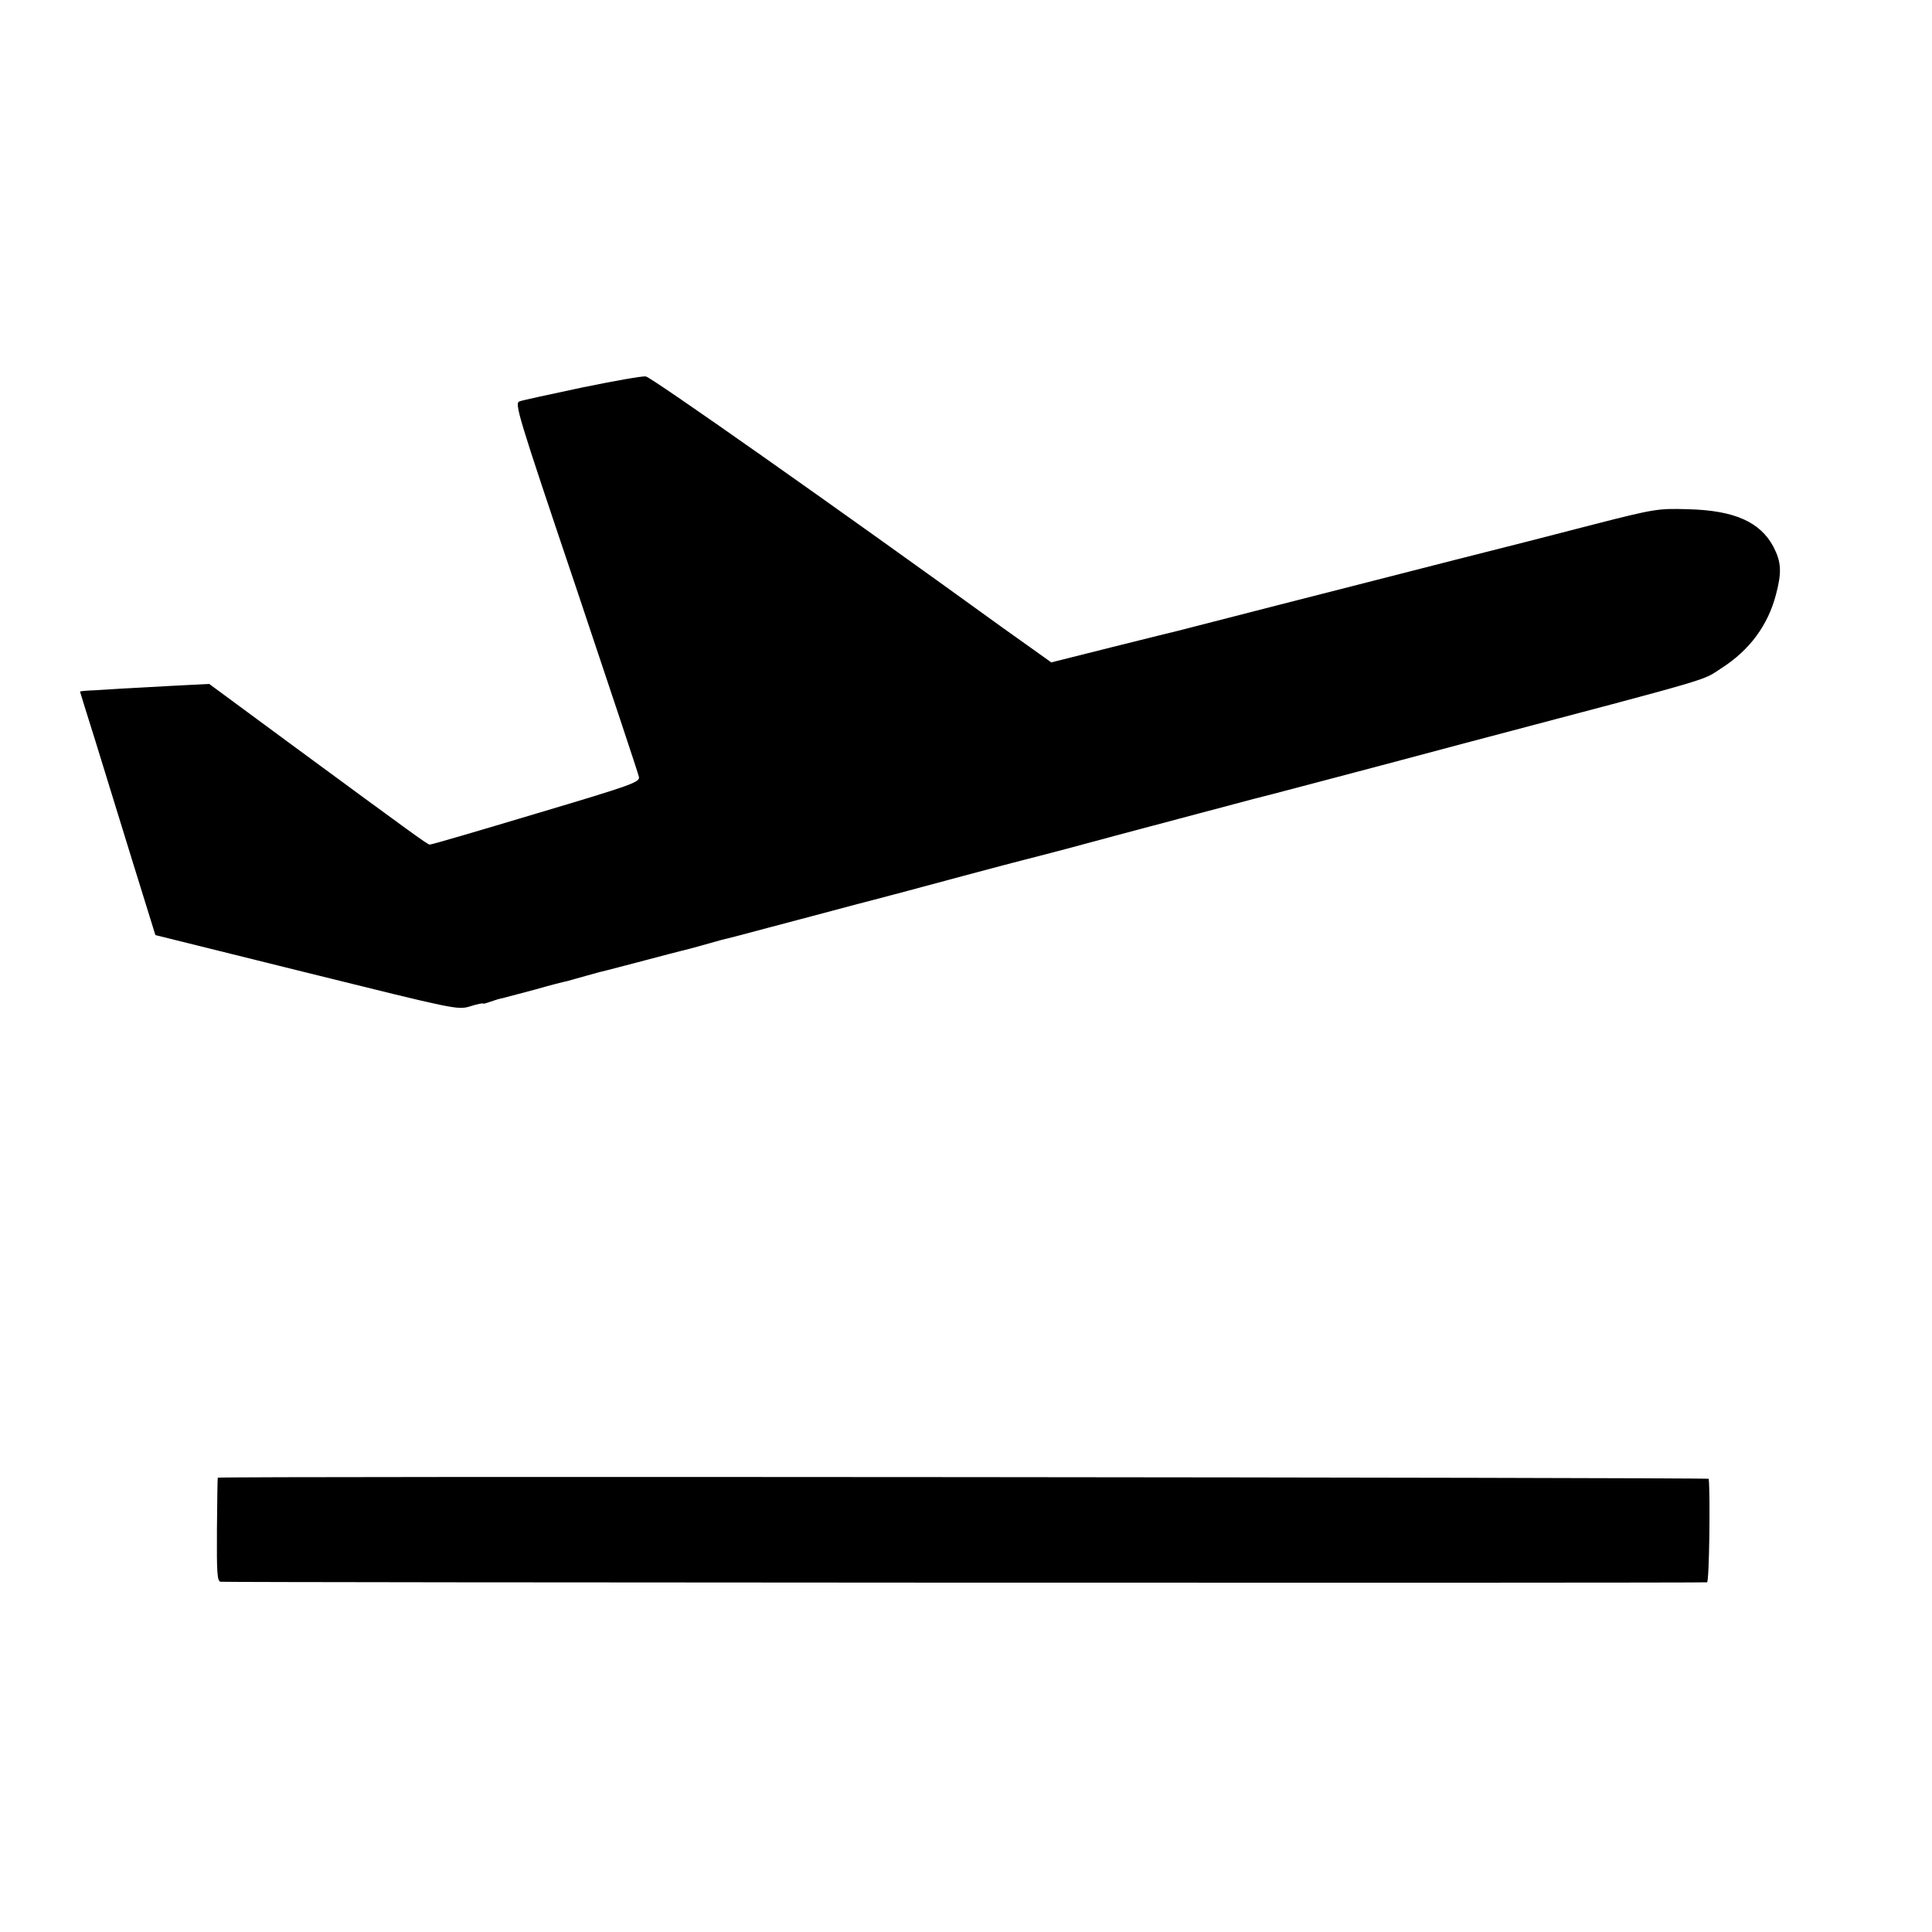
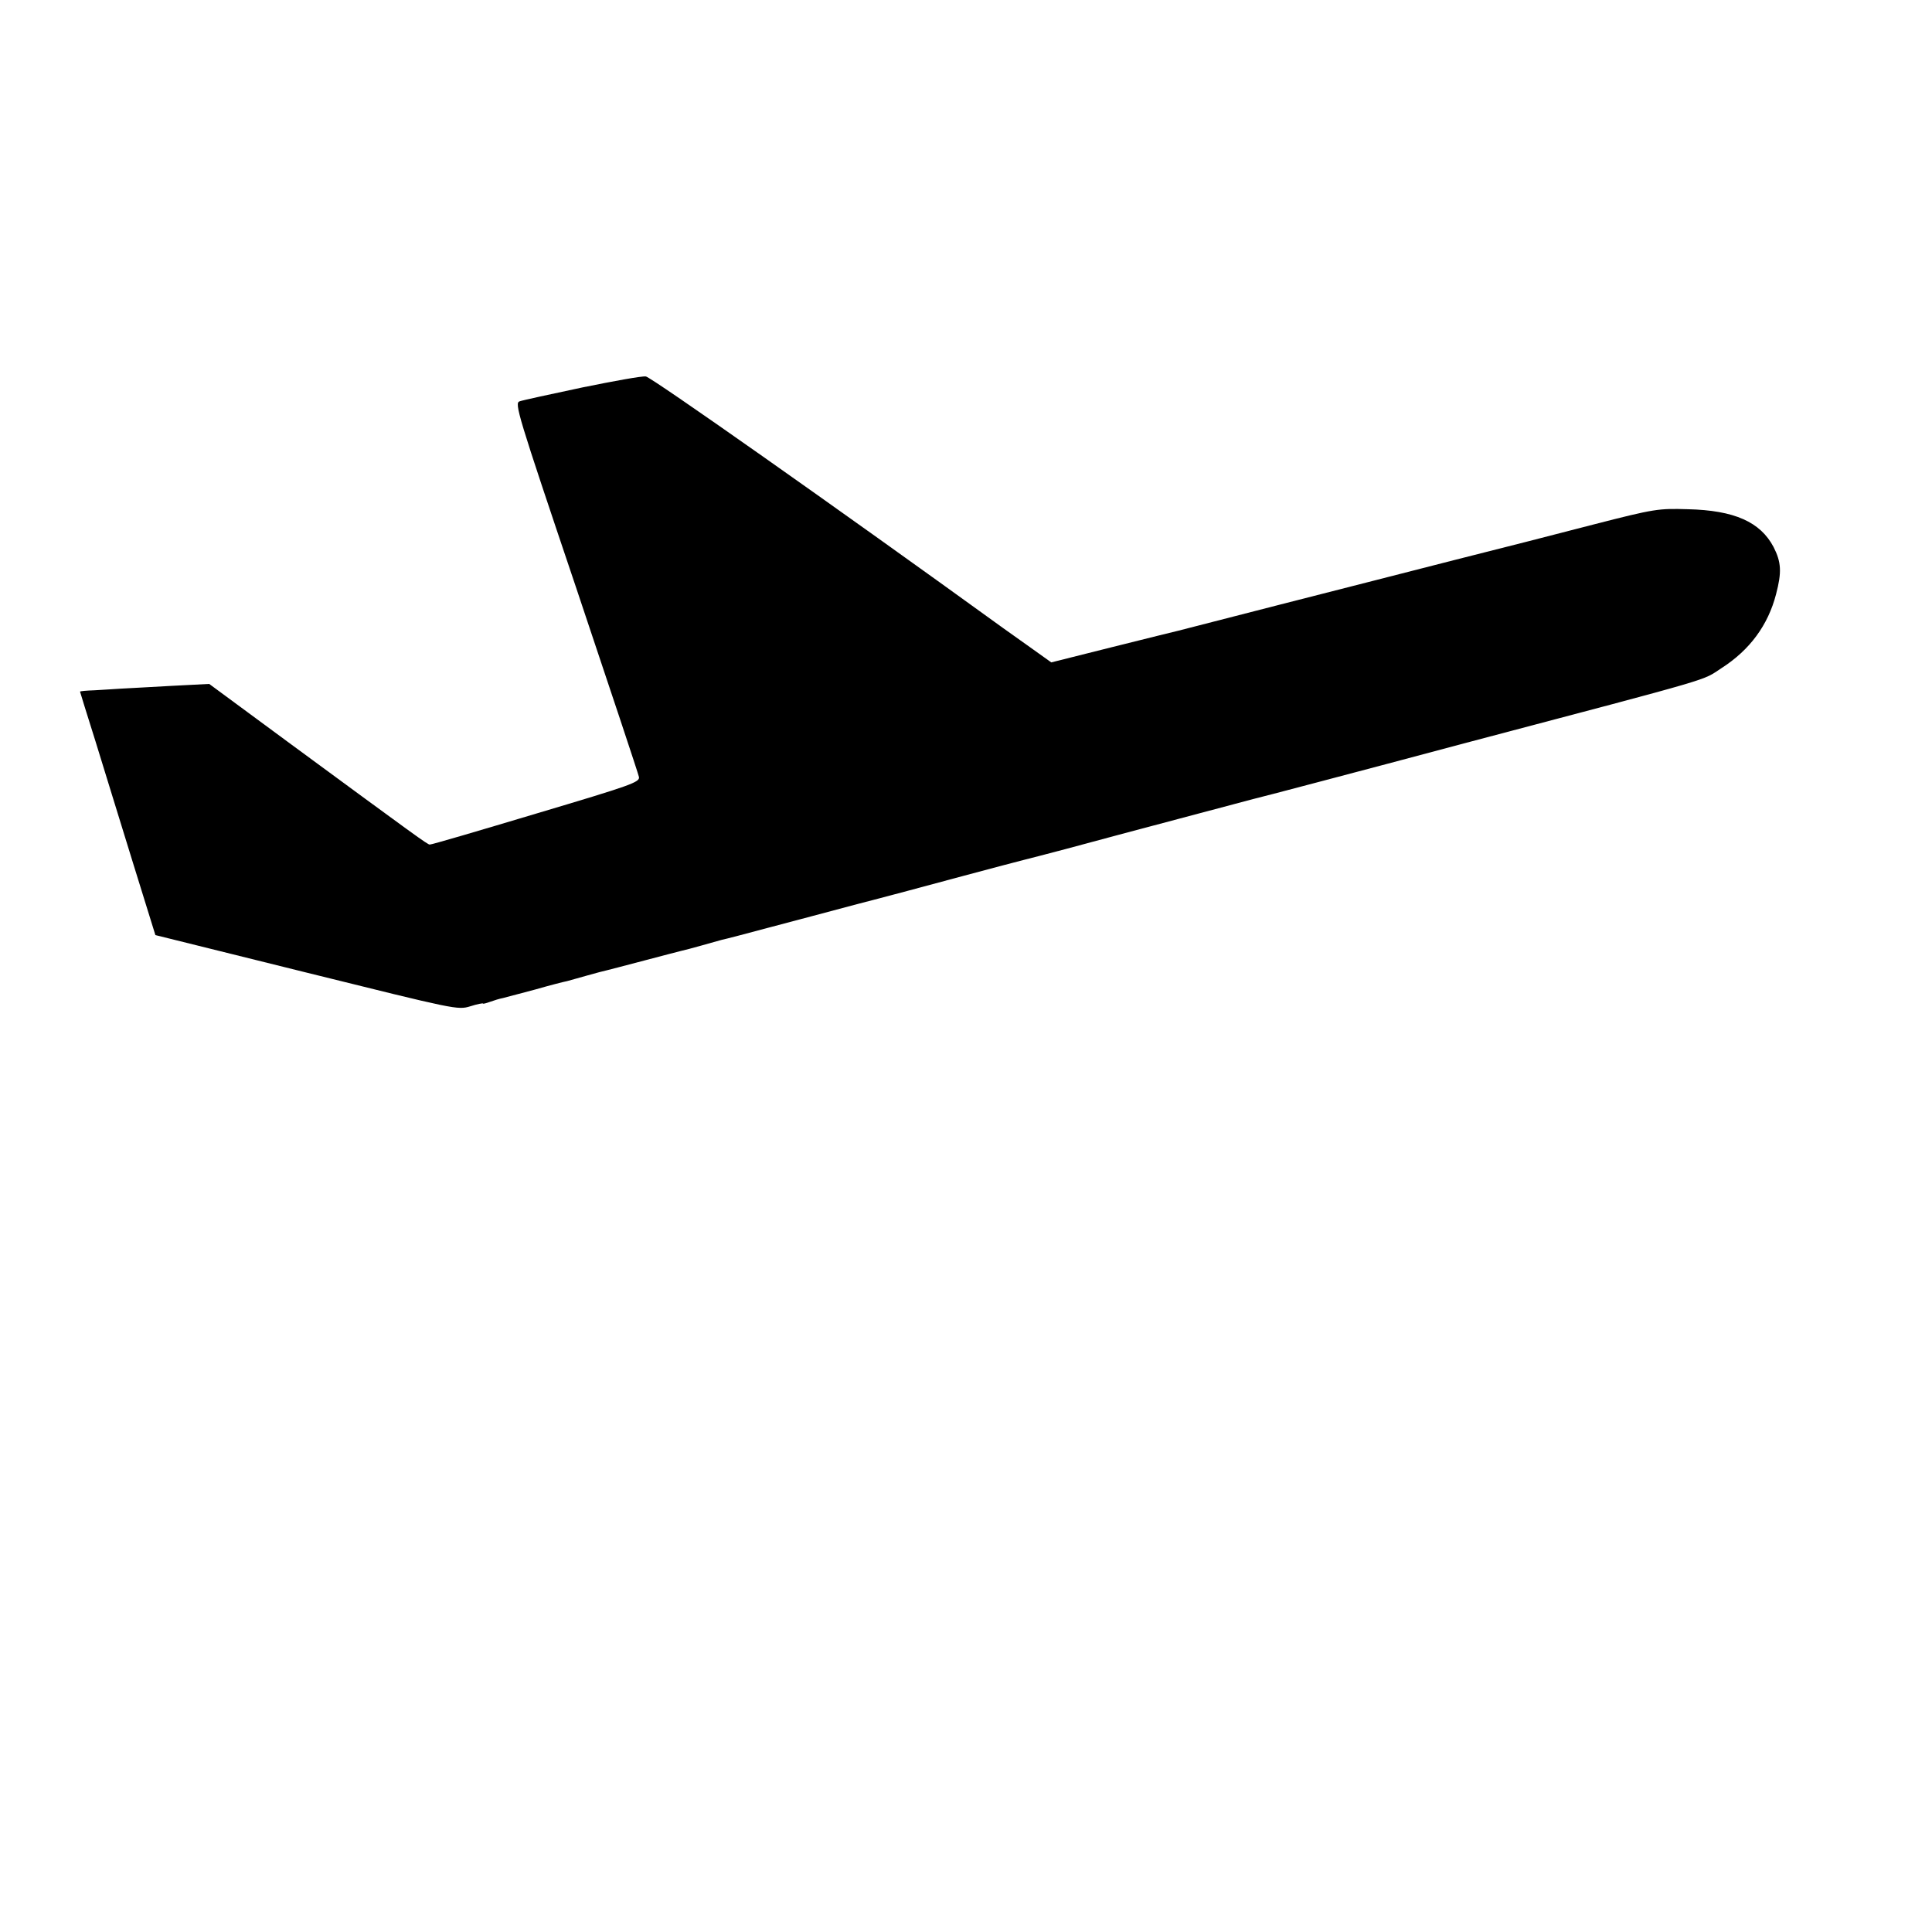
<svg xmlns="http://www.w3.org/2000/svg" version="1.0" width="700pt" height="700pt" viewBox="0 0 700 700" preserveAspectRatio="xMidYMid meet">
  <g transform="translate(0,700) scale(0.1,-0.1)" fill="#000000" stroke="none">
    <path d="M2109 5596 c-113 -24 -215 -46 -226 -50 -20 -6 -9 -42 204 -674 123 -367 226 -676 228 -687 4 -19 -27 -30 -373 -133 -207 -62 -380 -113 -385 -112 -8 0 -49 30 -502 363 l-297 219 -136 -7 c-76 -4 -157 -9 -182 -10 -25 -2 -69 -4 -97 -6 -29 -1 -53 -3 -53 -5 0 -1 25 -82 56 -180 30 -99 92 -297 136 -441 l81 -261 548 -136 c541 -134 547 -136 593 -122 25 8 46 12 46 10 0 -2 11 1 25 6 14 5 36 12 48 14 12 3 65 17 117 31 52 15 103 28 114 30 10 3 44 12 75 21 31 9 63 17 72 19 9 2 69 18 134 35 65 17 125 33 134 35 9 2 41 10 72 19 31 9 65 18 75 21 11 2 87 22 169 44 83 22 227 60 320 85 94 24 265 70 380 101 116 31 218 58 227 60 10 2 77 20 150 39 199 54 661 176 679 181 9 2 113 29 230 60 118 31 367 97 554 147 913 241 839 220 912 267 103 66 169 156 198 268 21 80 19 116 -9 171 -48 91 -142 133 -311 137 -106 3 -118 2 -340 -55 -126 -33 -354 -91 -505 -129 -151 -39 -435 -111 -630 -161 -195 -50 -362 -93 -370 -95 -8 -2 -115 -28 -238 -59 l-223 -56 -77 55 c-42 30 -86 61 -97 69 -615 445 -1276 910 -1295 912 -14 2 -118 -17 -231 -40z" />
-     <path d="M789 1646 c-1 0 -2 -85 -3 -188 -1 -162 1 -188 14 -189 35 -3 5376 -5 5385 -2 8 2 12 319 6 375 -1 5 -5398 10 -5402 4z" />
  </g>
</svg>